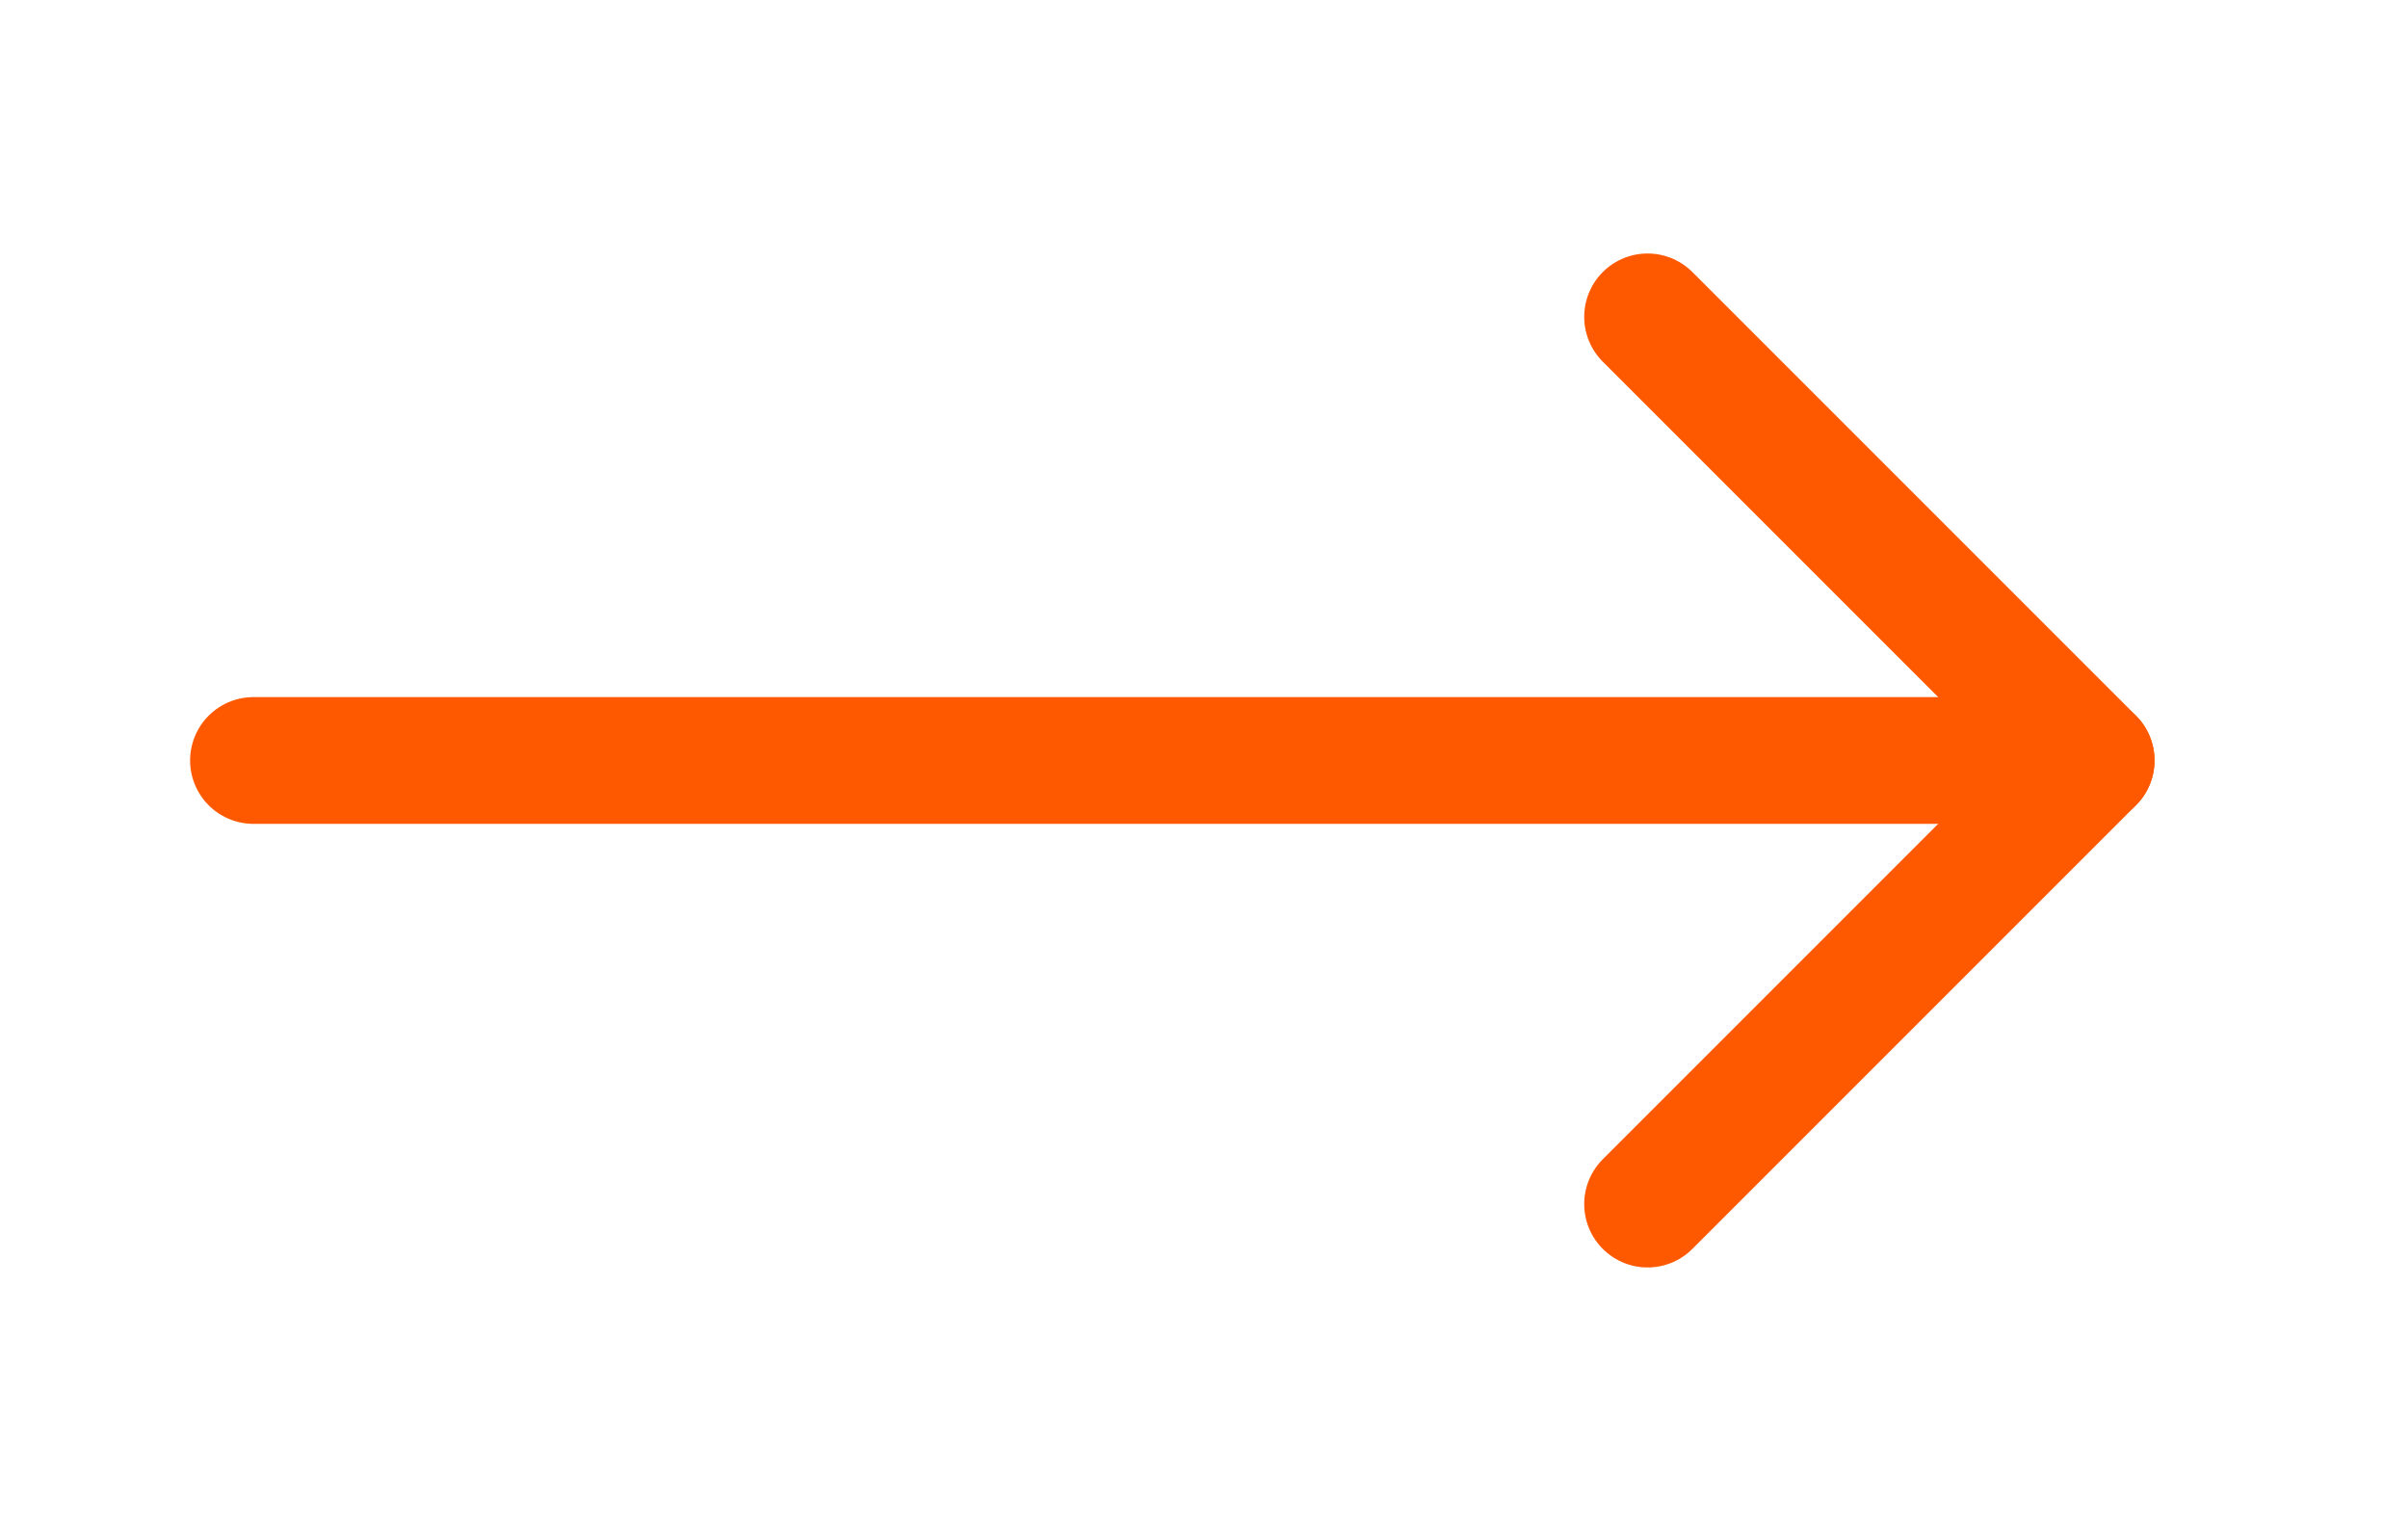
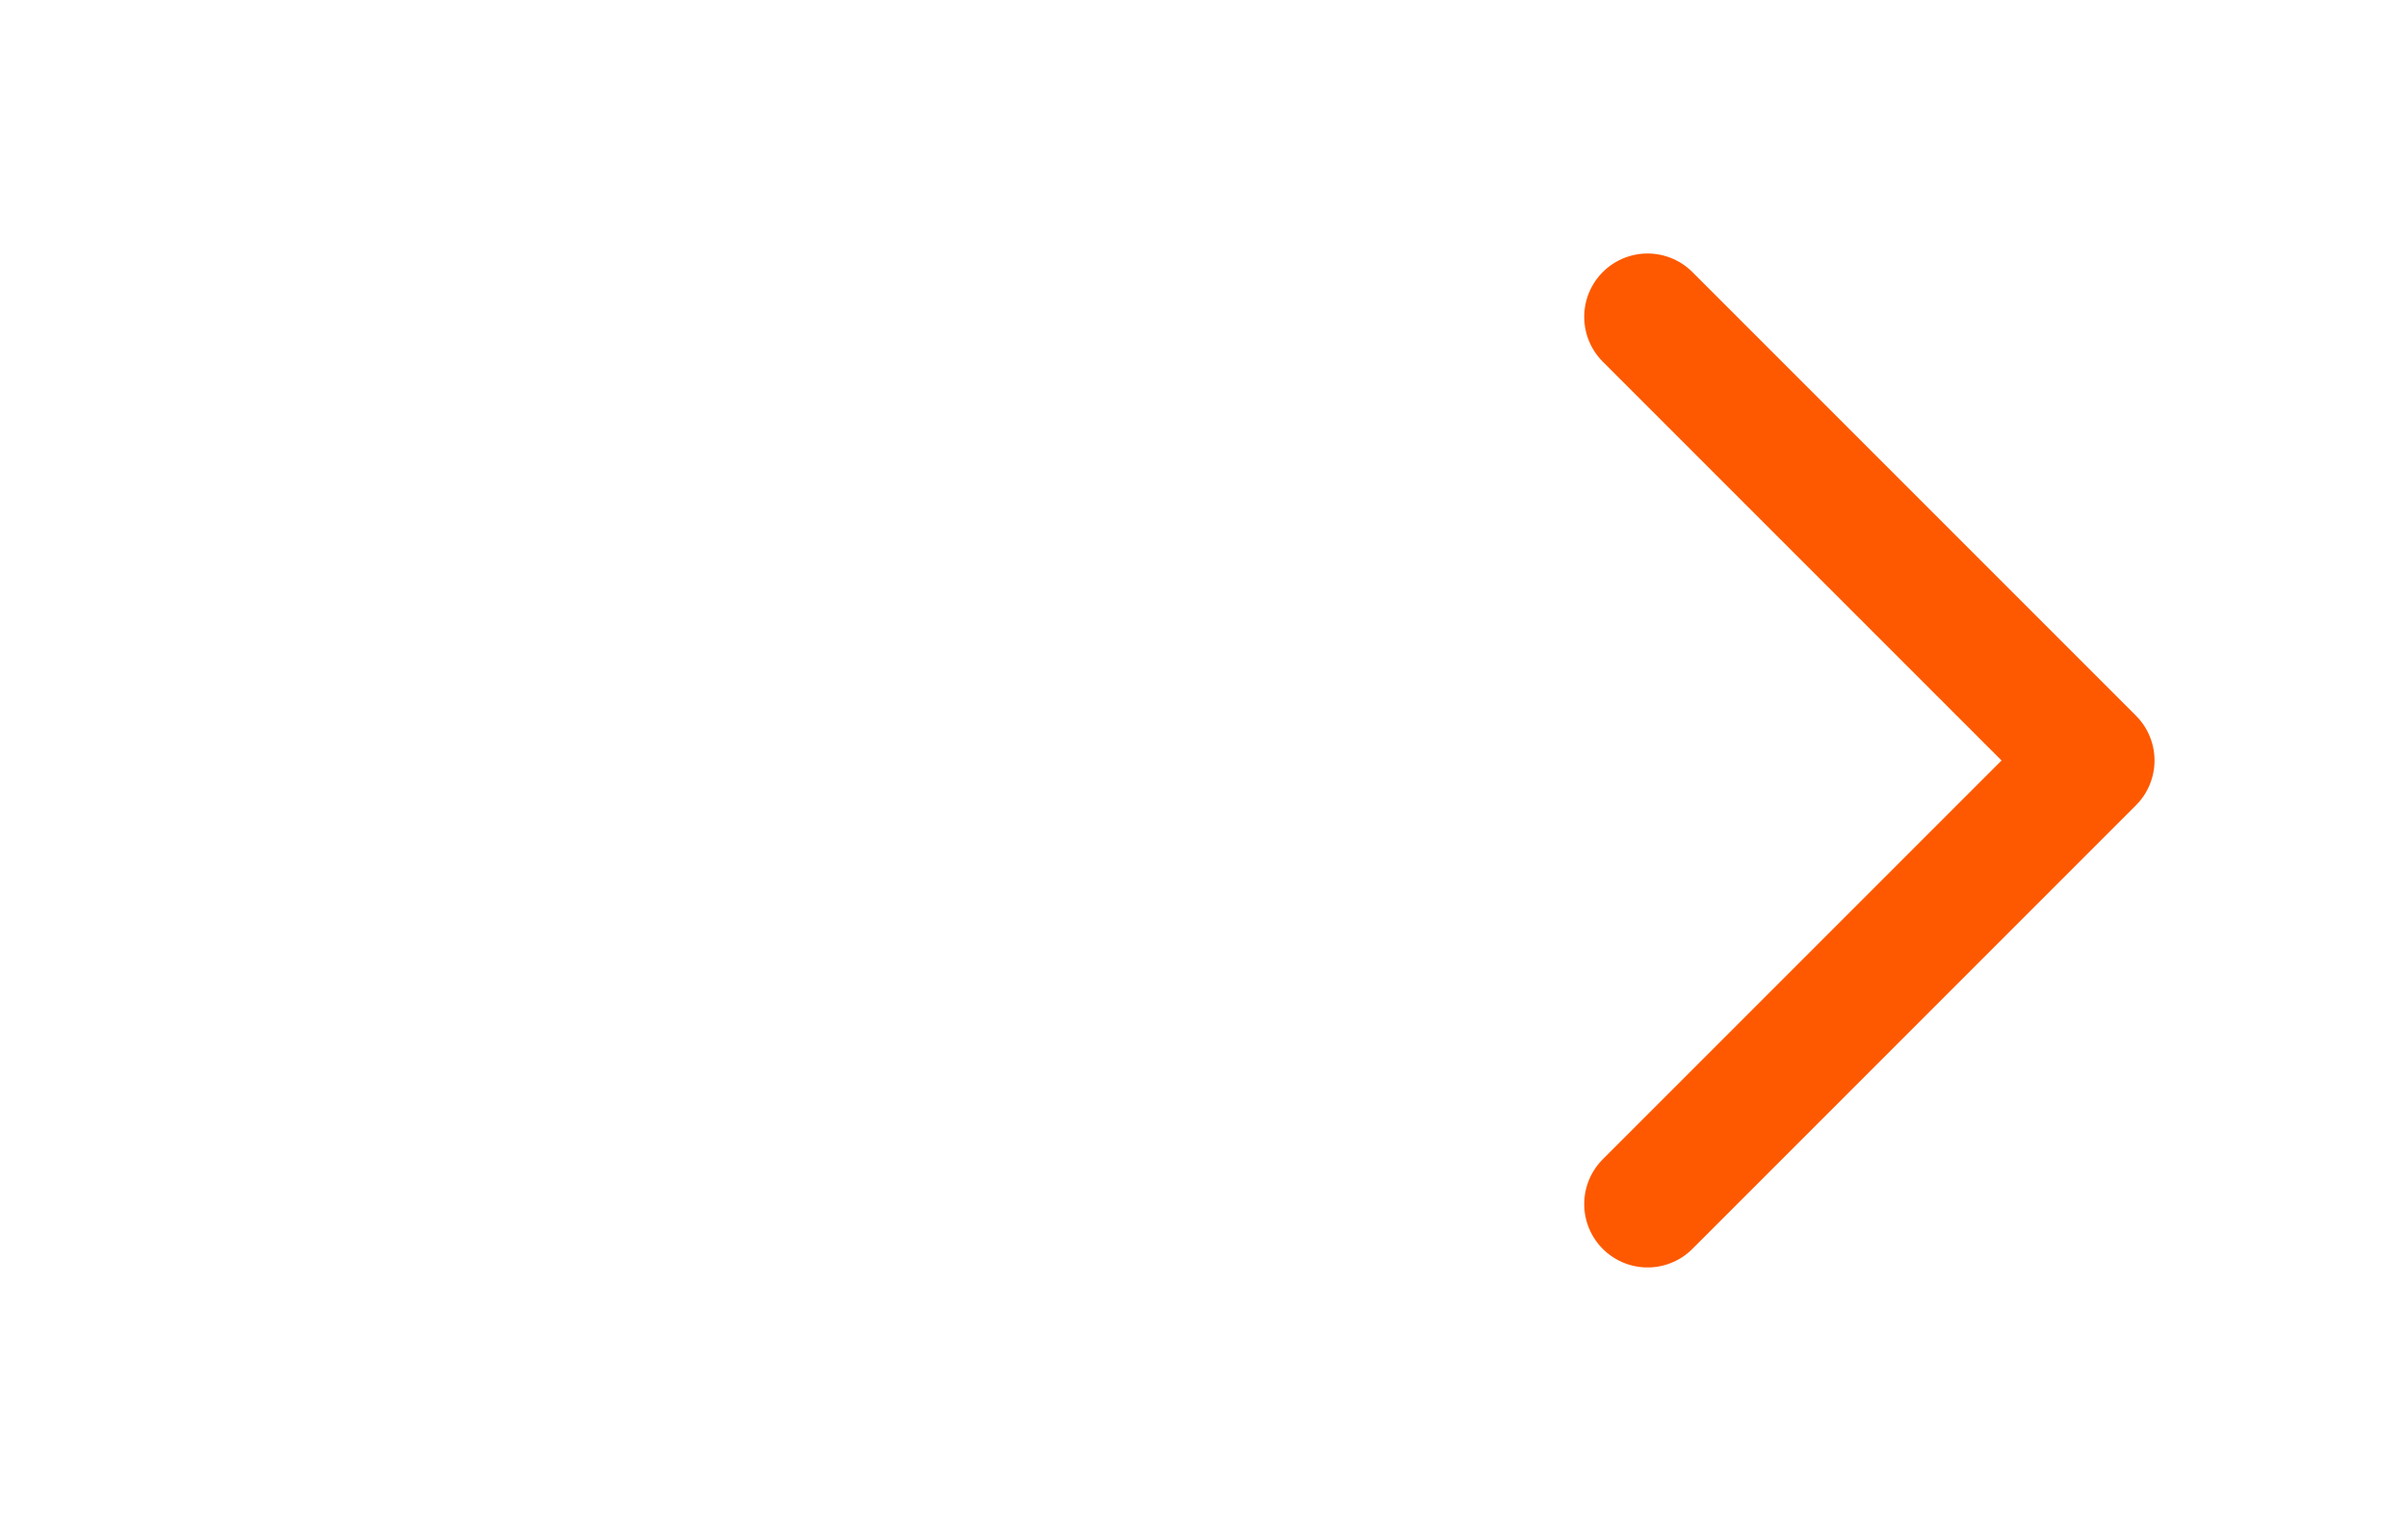
<svg xmlns="http://www.w3.org/2000/svg" width="38" height="24" viewBox="0 0 38 24" fill="none">
-   <path d="M4 12H33" stroke="#FE5900" stroke-width="2" stroke-linecap="round" stroke-linejoin="round" />
  <path d="M26 5L33 12L26 19" stroke="#FE5900" stroke-width="2" stroke-linecap="round" stroke-linejoin="round" />
</svg>